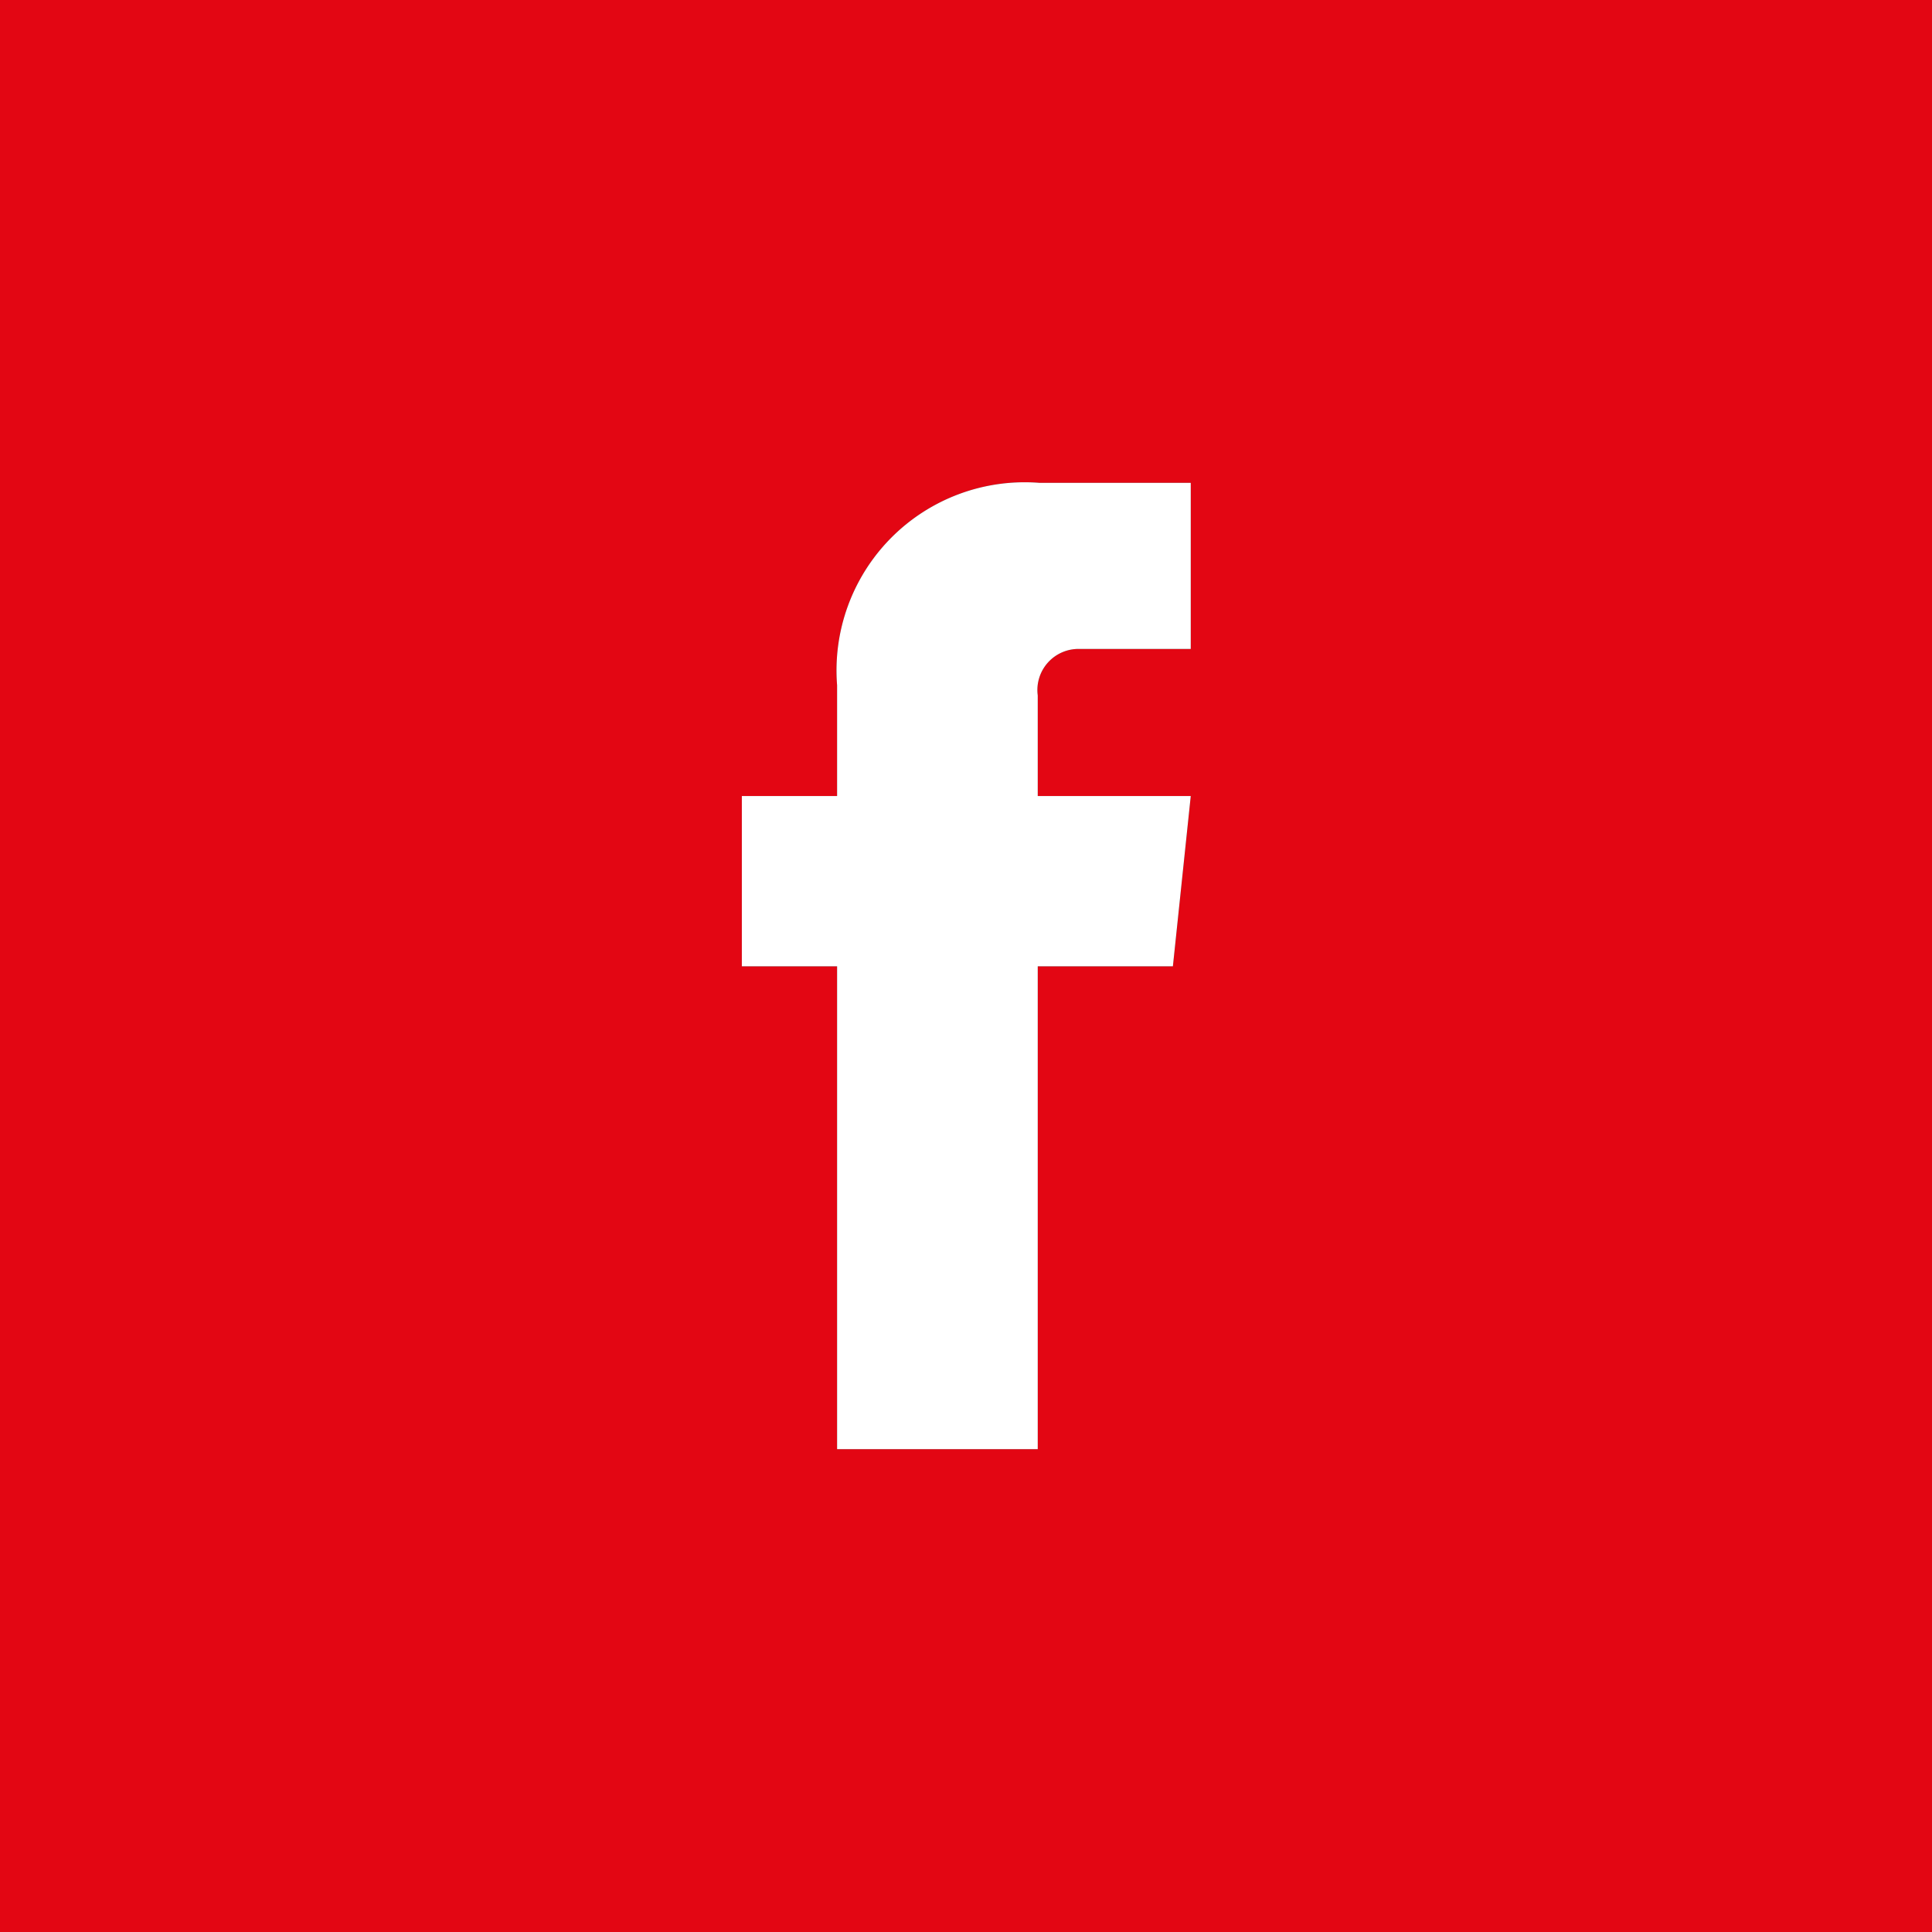
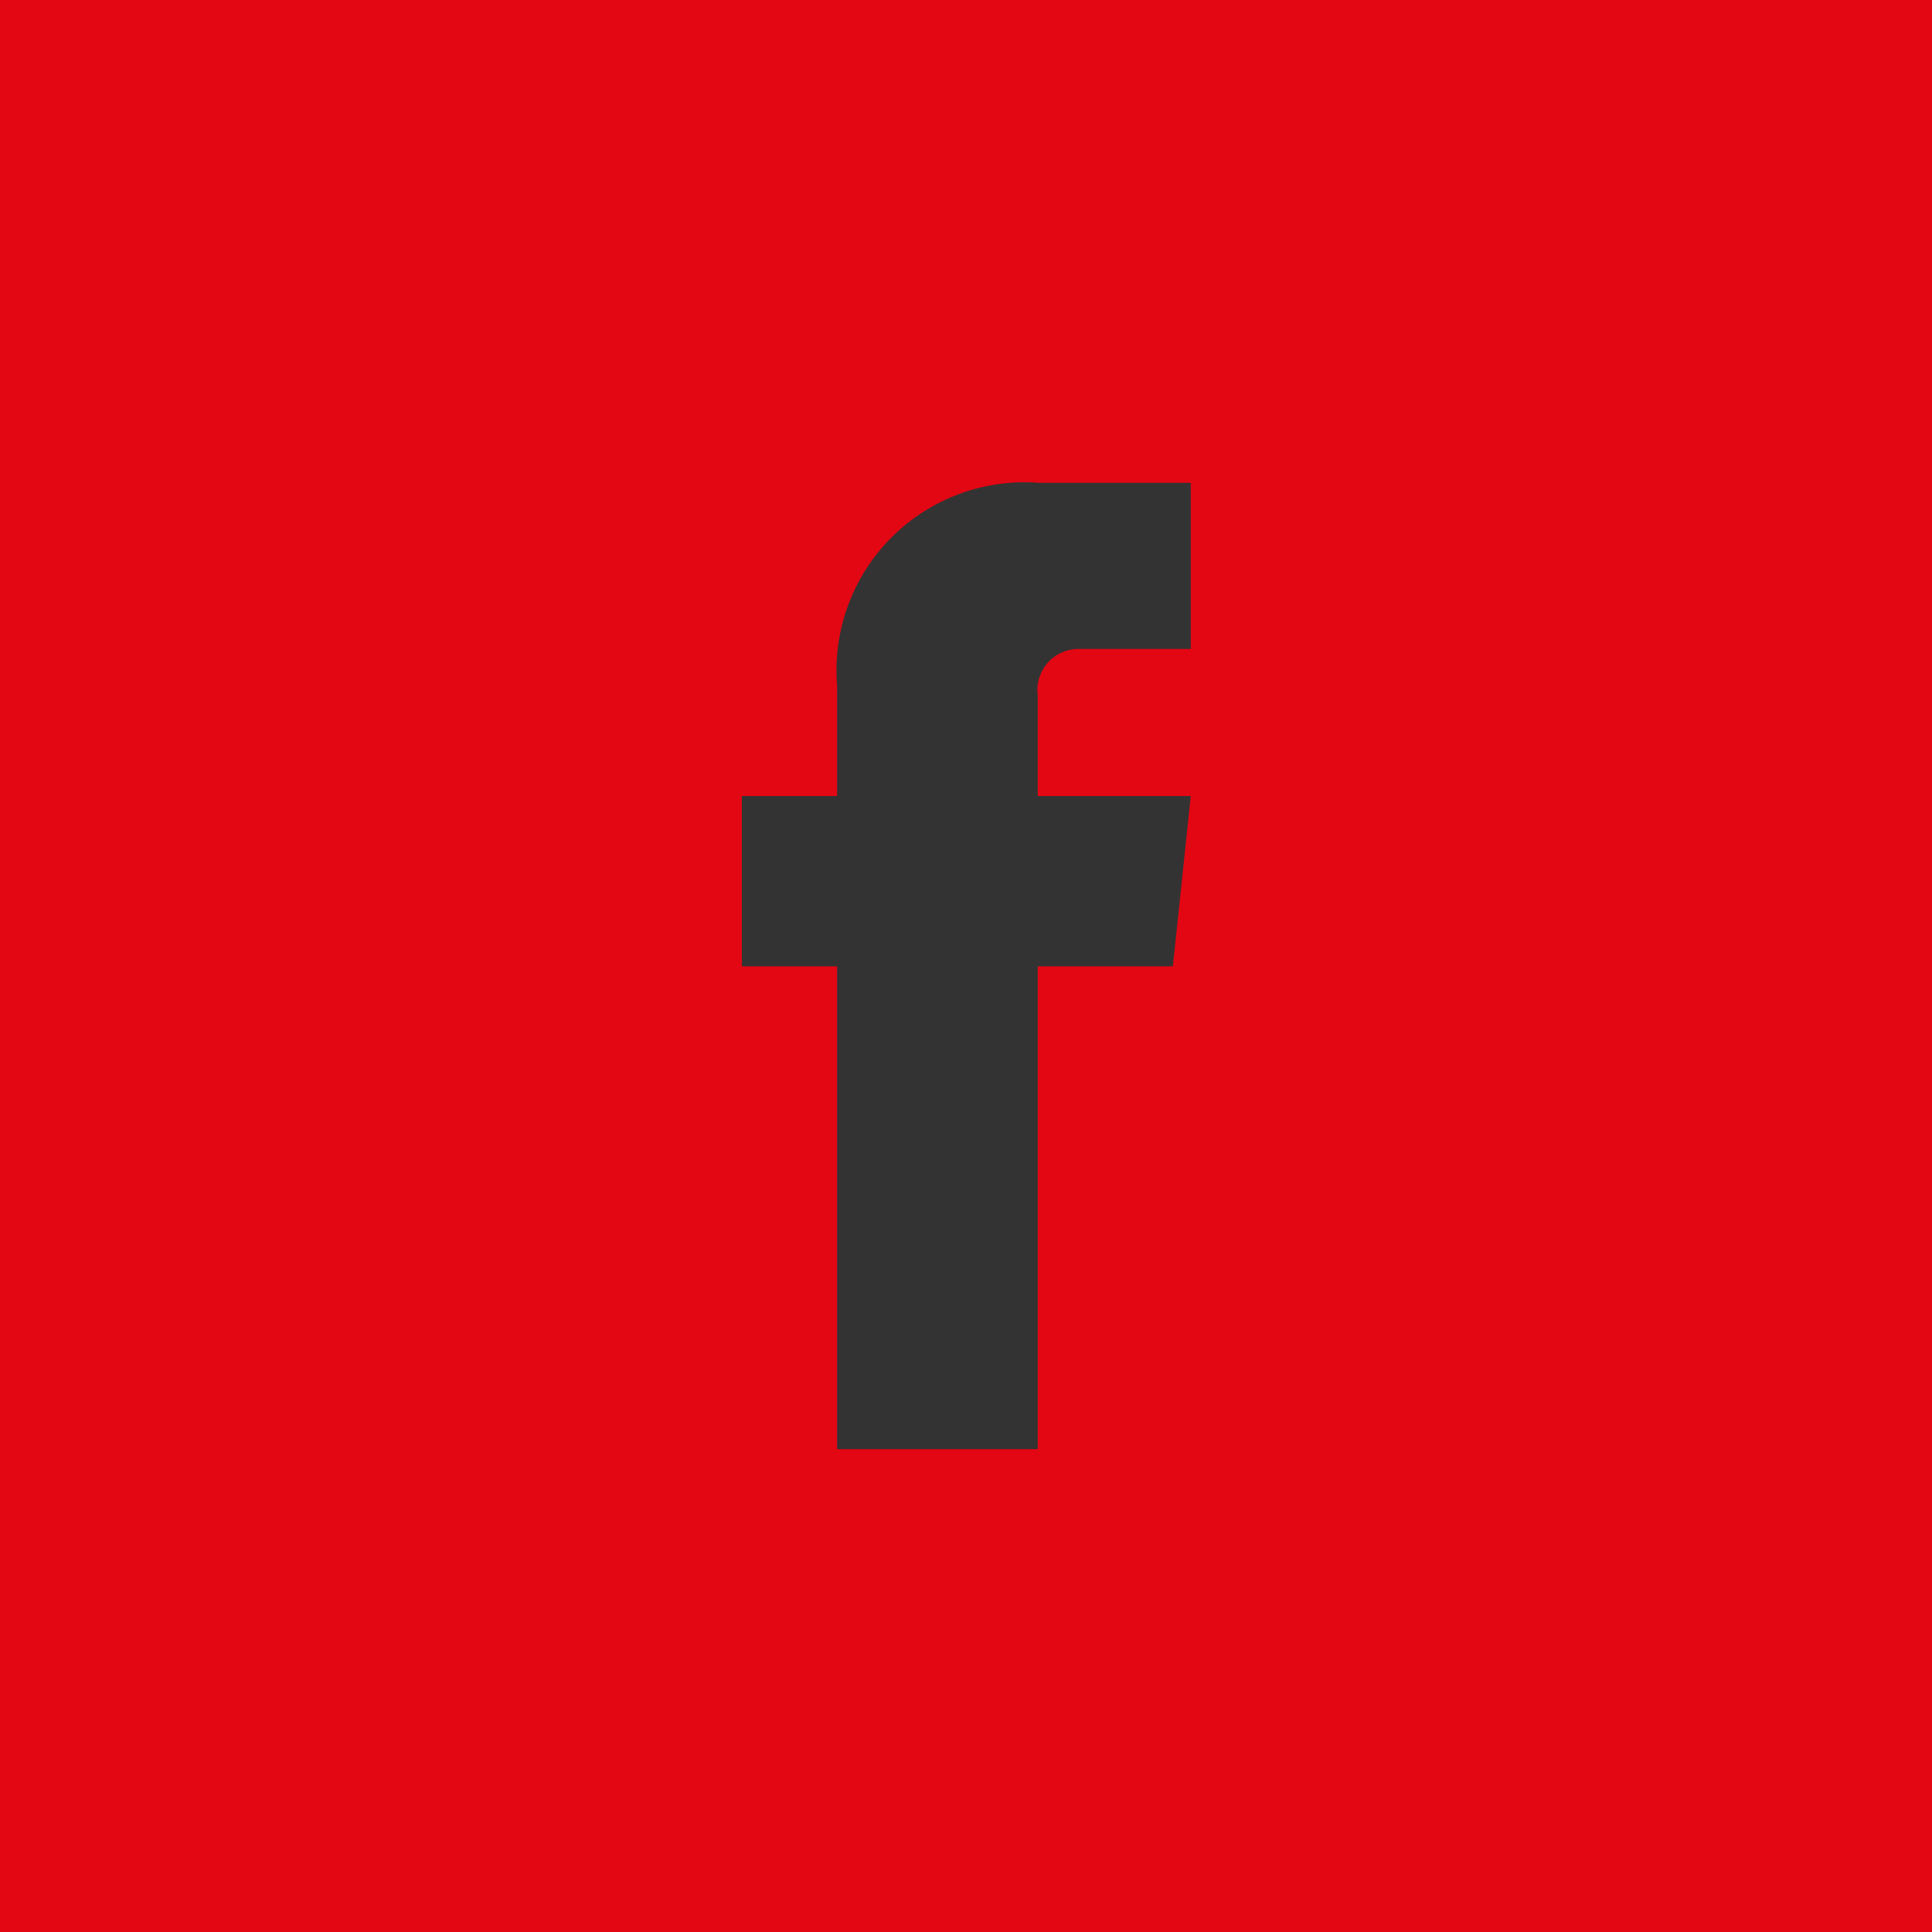
<svg xmlns="http://www.w3.org/2000/svg" id="Calque_1" data-name="Calque 1" viewBox="0 0 32.45 32.45">
  <rect x="0" y="0" width="32.45" height="32.45" fill="#333333" stroke="none" />
  <defs>
    <style>.cls-1,.cls-3{fill:none;}.cls-2{clip-path:url(#clip-path);}.cls-3{stroke:red;stroke-width:2.34px;}.cls-4{fill:#e30613;}.cls-5{fill:#fff;}</style>
    <clipPath id="clip-path">
      <rect class="cls-1" x="-108.23" y="-589.41" width="570.98" height="44.15" />
    </clipPath>
  </defs>
  <g class="cls-2">
-     <path class="cls-3" d="M737.4-1491-288.45-446.51M744.23-1484.28-281.62-439.8M751.06-1477.57-274.79-433.1M757.89-1470.86-268-426.39M764.72-1464.15-261.13-419.68M771.55-1457.45-254.3-413M778.38-1450.74-247.47-406.27M785.21-1444-240.64-399.56M792-1437.32-233.81-392.85M798.87-1430.61-227-386.14M805.69-1423.91-220.15-379.44M812.52-1417.2-213.32-372.73M819.35-1410.49-206.49-366M826.18-1403.78-199.66-359.31M833-1397.07-192.83-352.6M839.84-1390.37-186-345.89M846.67-1383.66-179.17-339.19M853.5-1376.95-172.34-332.48M860.33-1370.24-165.52-325.77M867.16-1363.54-158.68-319.07M874-1356.83-151.85-312.36M880.82-1350.12-145-305.65M887.65-1343.41-138.19-298.94M894.48-1336.7-131.37-292.23M901.31-1330-124.54-285.53M908.14-1323.29-117.71-278.82M915-1316.58-110.88-272.11M921.8-1309.87-104-265.4M928.63-1303.16-97.22-258.69M935.46-1296.46-90.39-252M942.29-1289.75-83.56-245.28M949.12-1283-76.73-238.57M956-1276.33-69.9-231.86M962.78-1269.62-63.07-225.16M969.61-1262.92-56.24-218.44M976.44-1256.21-49.41-211.74M983.27-1249.5-42.58-205M990.1-1242.79-35.75-198.32M996.93-1236.09-28.92-191.61M1003.76-1229.38-22.09-184.91M1010.59-1222.67-15.26-178.2M1017.41-1216-8.43-171.49M1024.24-1209.25-1.6-164.78M1031.07-1202.55,5.23-158.07M1037.9-1195.84,12.06-151.37M1044.73-1189.13,18.89-144.66M1051.56-1182.42,25.72-137.95M1058.39-1175.71,32.55-131.24M1065.22-1169,39.38-124.53M1072.05-1162.3,46.2-117.83M1078.88-1155.59,53-111.12M1085.71-1148.88,59.86-104.41M1092.54-1142.17,66.7-97.7M1099.37-1135.47,73.53-91M1106.2-1128.76,80.35-84.29M1113-1122,87.18-77.58M1119.86-1115.34,94-70.87M1126.69-1108.64,100.84-64.16M1133.52-1101.93,107.67-57.46M1140.35-1095.22,114.5-50.75M1147.18-1088.51,121.33-44M1154-1081.8,128.16-37.33M1160.84-1075.1,135-30.63M1167.67-1068.39,141.82-23.92M1174.5-1061.68,148.65-17.21M1181.33-1055,155.48-10.5M1188.16-1048.26,162.31-3.8M1195-1041.56,169.14,2.92M1201.82-1034.85,176,9.62M1208.65-1028.14,182.8,16.33M1215.48-1021.43,189.63,23M1222.31-1014.73,196.46,29.74M1229.13-1008,203.29,36.45M1236-1001.31,210.12,43.16M1242.79-994.6,217,49.87M1249.62-987.89,223.78,56.58M1256.45-981.19,230.61,63.28M1263.28-974.48,237.43,70M1270.11-967.77,244.27,76.7M1276.94-961.06,251.09,83.41M1283.77-954.35,257.93,90.11M1290.6-947.65,264.76,96.82M1297.43-940.94,271.59,103.53M1304.26-934.23,278.42,110.24M1311.09-927.52,285.25,117M1317.92-920.82,292.08,123.65M1324.75-914.11,298.9,130.36M1331.58-907.4,305.73,137.07M1338.41-900.69,312.56,143.78M1345.24-894,319.39,150.49M1352.07-887.28,326.22,157.19M1358.9-880.57,333.05,163.9M1365.73-873.86,339.88,170.61M1372.56-867.15,346.71,177.32M1379.39-860.44,353.54,184M1386.22-853.74,360.37,190.73M1393.05-847,367.2,197.44M1399.88-840.32,374,204.15M1406.71-833.61,380.86,210.86M1413.54-826.9,387.69,217.56M1420.37-820.2,394.52,224.27M1427.2-813.49,401.35,231M1434-806.78,408.18,237.69M1440.86-800.07,415,244.4M1447.69-793.37,421.84,251.1M1454.51-786.66,428.67,257.81M1461.34-779.95,435.5,264.52M1468.17-773.24,442.33,271.23M1475-766.53,449.16,277.94M1481.83-759.83,456,284.65M1488.66-753.12,462.82,291.35M1495.49-746.41,469.65,298.06M1502.32-739.7,476.48,304.77M1509.15-733,483.31,311.48M1516-726.29,490.14,318.18M1522.81-719.58,497,324.89M1529.64-712.87,503.8,331.6M1536.47-706.16,510.63,338.31M1543.3-699.46,517.45,345M1550.13-692.75,524.28,351.72M1557-686,531.11,358.43M1563.79-679.33,537.94,365.14M1570.62-672.62,544.77,371.85M1577.45-665.92,551.6,378.56M1584.28-659.21,558.43,385.26M1591.11-652.5,565.26,392M1597.94-645.79,572.09,398.68M1604.77-639.08,578.92,405.39" />
-   </g>
+     </g>
  <path class="cls-4" d="M0,0V32.45H32.45V0ZM19.7,16.23H17.43v8.11H14.06V16.23h-1.6V13.37h1.6V11.51a3.16,3.16,0,0,1,3.4-3.4H20V10.9H18.14a.69.69,0,0,0-.71.78v1.69H20Z" />
-   <path class="cls-5" d="M20,13.37l-.3,2.86H17.43v8.11H14.06V16.23h-1.6V13.37h1.6V11.51a3.16,3.16,0,0,1,3.4-3.4H20V10.9H18.14a.69.69,0,0,0-.71.78v1.69Z" />
</svg>